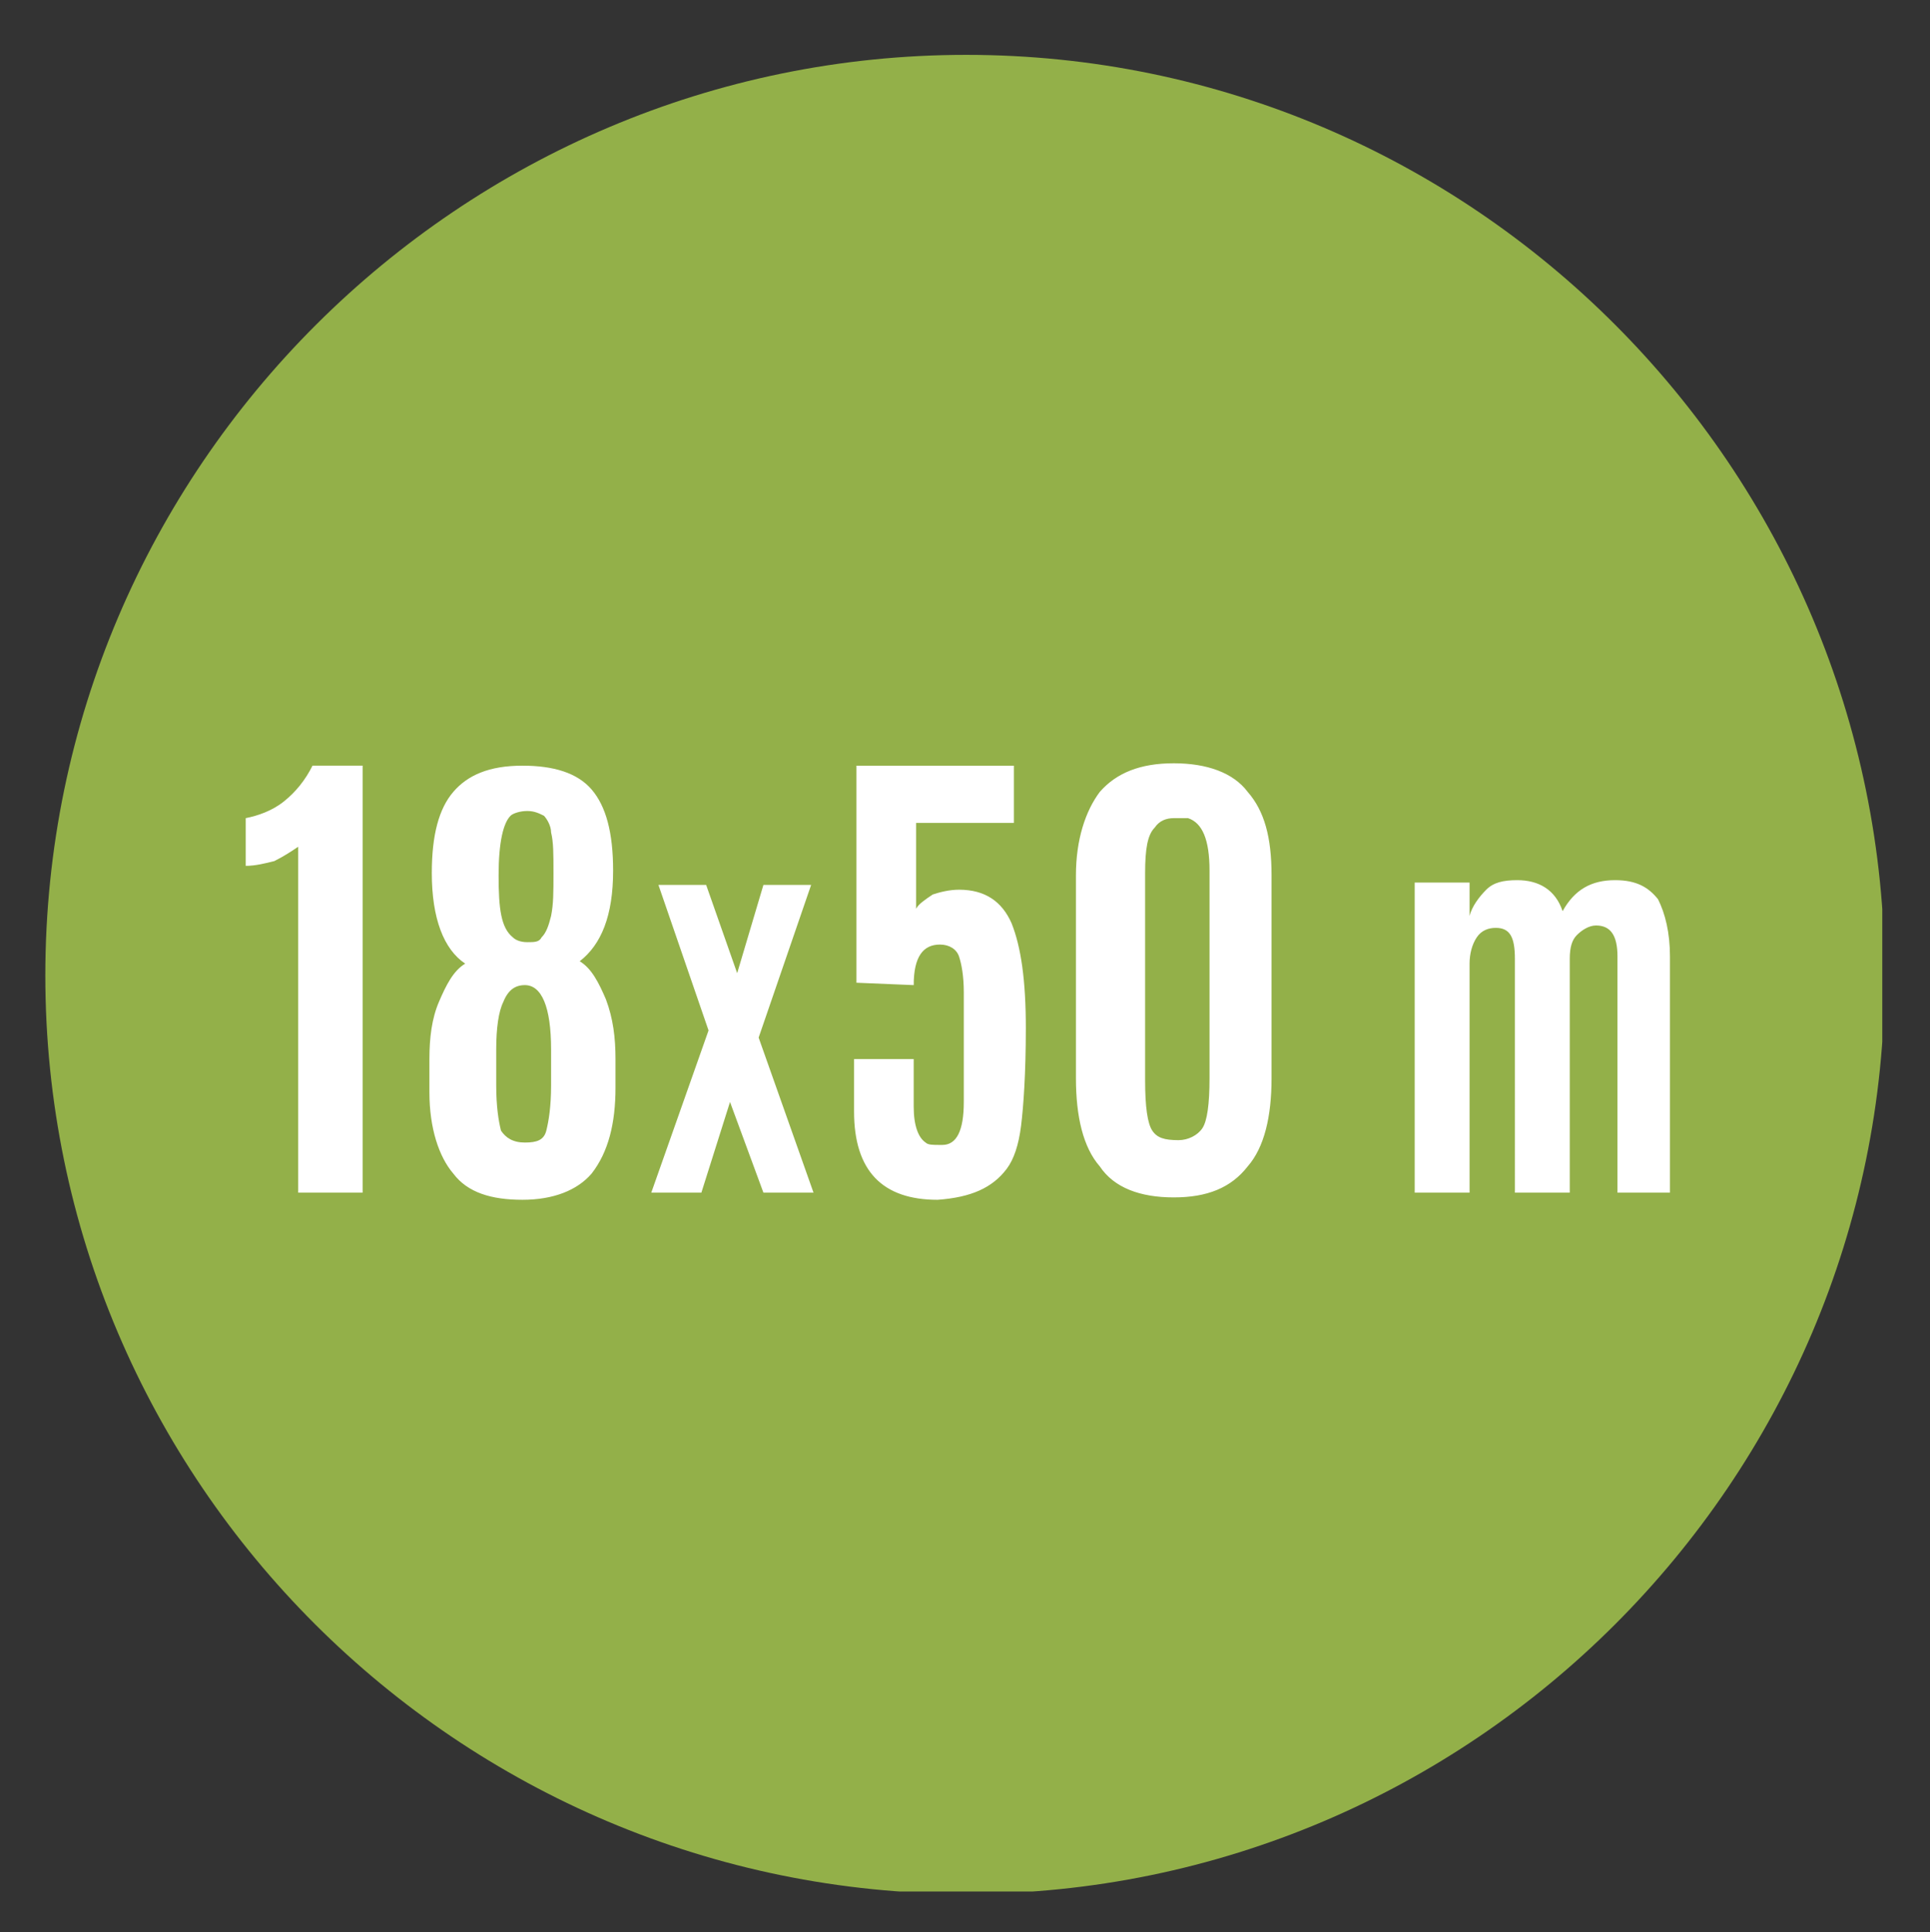
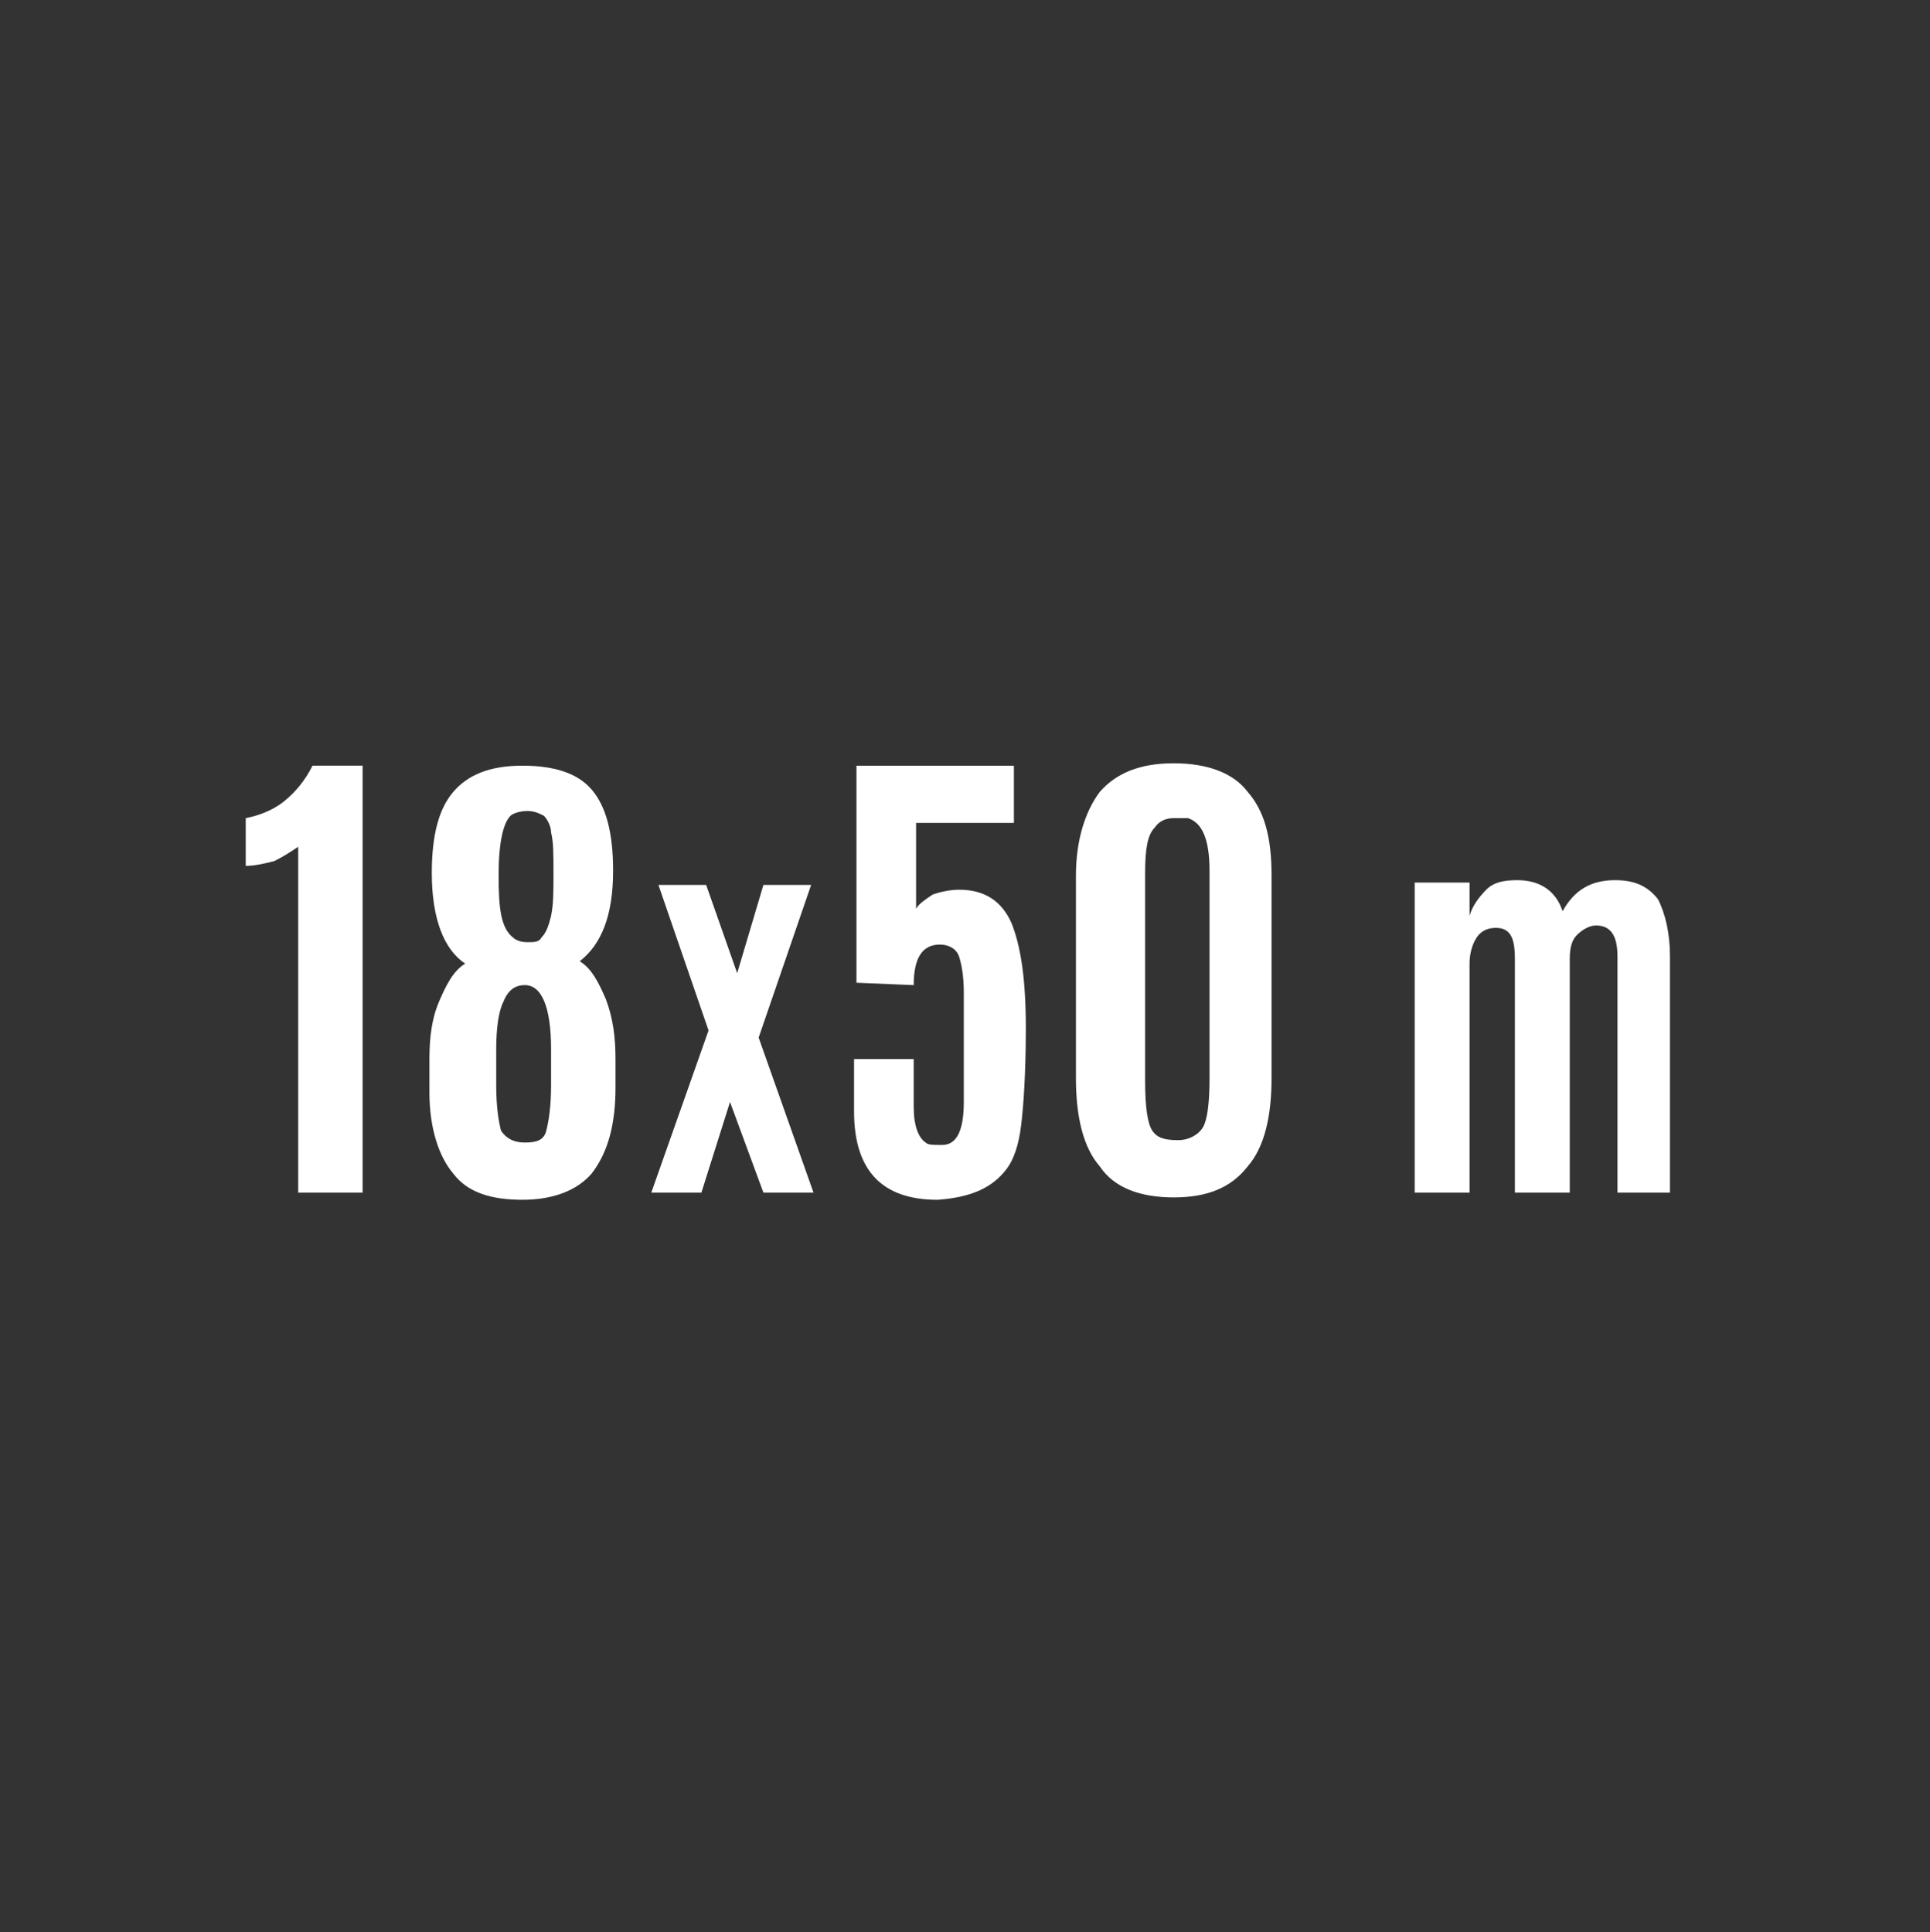
<svg xmlns="http://www.w3.org/2000/svg" xmlns:xlink="http://www.w3.org/1999/xlink" version="1.1" id="Livello_1" x="0px" y="0px" viewBox="0 0 80.9 81" style="enable-background:new 0 0 80.9 81;" xml:space="preserve">
  <rect x="0" y="0" width="80.9" height="81" fill="#333333" stroke="none" />
  <style type="text/css">
	.st0{clip-path:url(#SVGID_2_);fill:#93B049;}
	.st1{clip-path:url(#SVGID_2_);fill:#FFFFFF;}
</style>
  <g>
    <defs>
      <rect id="SVGID_1_" x="1.9" y="2.3" width="77" height="77" />
    </defs>
    <clipPath id="SVGID_2_">
      <use xlink:href="#SVGID_1_" style="overflow:visible;" />
    </clipPath>
-     <path class="st0" d="M40.5,79.4C61.7,79.4,79,62.1,79,40.9C79,19.6,61.7,2.3,40.5,2.3S1.9,19.6,1.9,40.9   C1.9,62.1,19.2,79.4,40.5,79.4" />
    <path class="st1" d="M70,50v-9.9c0-1-0.2-1.8-0.5-2.4c-0.4-0.5-0.9-0.8-1.8-0.8c-1,0-1.7,0.4-2.2,1.3c-0.3-0.9-1-1.3-1.9-1.3   c-0.6,0-1,0.1-1.3,0.4c-0.3,0.3-0.6,0.7-0.7,1.1v-1.4h-2.3V50h2.3v-9.6c0-0.4,0.1-0.8,0.3-1.1c0.2-0.3,0.5-0.4,0.8-0.4   c0.6,0,0.8,0.4,0.8,1.3V50h2.3v-9.8c0-0.5,0.1-0.8,0.3-1c0.2-0.2,0.5-0.4,0.8-0.4c0.6,0,0.9,0.4,0.9,1.3V50H70z M53.3,45.2v-8.5   c0-1.6-0.3-2.7-1-3.5c-0.6-0.8-1.7-1.2-3.1-1.2c-1.4,0-2.4,0.4-3.1,1.2c-0.6,0.8-1,2-1,3.5v8.5c0,1.6,0.3,2.9,1,3.7   c0.6,0.9,1.7,1.3,3.1,1.3s2.4-0.4,3.1-1.3C53,48.1,53.3,46.8,53.3,45.2 M48.3,47.4c-0.2-0.3-0.3-1-0.3-2.1v-8.7   c0-1,0.1-1.6,0.4-1.9c0.2-0.3,0.5-0.4,0.8-0.4s0.5,0,0.6,0c0.6,0.2,0.9,0.9,0.9,2.2v8.7c0,1.1-0.1,1.8-0.3,2.1   c-0.2,0.3-0.6,0.5-1,0.5C48.8,47.8,48.5,47.7,48.3,47.4 M42.2,49c0.3-0.4,0.5-1,0.6-1.8s0.2-2.2,0.2-4.1c0-2-0.2-3.4-0.6-4.4   c-0.4-0.9-1.1-1.4-2.2-1.4c-0.4,0-0.8,0.1-1.1,0.2c-0.3,0.2-0.6,0.4-0.7,0.6v-3.6h4.1v-2.4h-6.6v9.1l2.4,0.1c0-1.2,0.4-1.7,1.1-1.7   c0.4,0,0.7,0.2,0.8,0.5c0.1,0.3,0.2,0.8,0.2,1.5v4.6c0,1.2-0.3,1.8-0.9,1.8h-0.1c-0.3,0-0.5,0-0.6-0.1c-0.3-0.2-0.5-0.7-0.5-1.5v-2   h-2.5v2.2c0,2.5,1.2,3.7,3.5,3.7C40.7,50.2,41.6,49.8,42.2,49 M34.1,50l-2.3-6.5l2.2-6.4h-2l-1.1,3.7l-1.3-3.7h-2l2.1,6.1L27.3,50   h2.1l1.2-3.8L32,50H34.1z M20.9,36.7c0-1.4,0.2-2.2,0.5-2.5c0.1-0.1,0.4-0.2,0.7-0.2c0.3,0,0.5,0.1,0.7,0.2   c0.1,0.1,0.3,0.4,0.3,0.7c0.1,0.4,0.1,0.9,0.1,1.7c0,0.8,0,1.3-0.1,1.8c-0.1,0.4-0.2,0.7-0.4,0.9c-0.1,0.2-0.3,0.2-0.6,0.2   c0,0,0,0,0,0c-0.3,0-0.5-0.1-0.6-0.2C21,38.9,20.9,38.1,20.9,36.7 M20.8,45.5V44c0-0.9,0.1-1.6,0.3-2c0.2-0.5,0.5-0.7,0.9-0.7   c0.7,0,1.1,0.9,1.1,2.7v1.5c0,0.9-0.1,1.5-0.2,1.9s-0.4,0.5-0.9,0.5c-0.5,0-0.8-0.2-1-0.5C20.9,47,20.8,46.4,20.8,45.5 M25.8,45.6   v-1.2c0-0.9-0.1-1.7-0.4-2.5c-0.3-0.7-0.6-1.3-1.1-1.6c0.9-0.7,1.4-1.9,1.4-3.8c0-1.6-0.3-2.7-0.9-3.4c-0.6-0.7-1.6-1-2.9-1   c-1.4,0-2.3,0.4-2.9,1.1c-0.6,0.7-0.9,1.8-0.9,3.4c0,1.9,0.5,3.2,1.4,3.8c-0.5,0.3-0.8,0.9-1.1,1.6s-0.4,1.5-0.4,2.4   c0,0.9,0,1.3,0,1.4c0,1.5,0.4,2.7,1,3.4c0.6,0.8,1.6,1.1,2.9,1.1c1.3,0,2.3-0.4,2.9-1.1C25.5,48.3,25.8,47.1,25.8,45.6 M15.2,50   V32.1h-2.1c-0.3,0.6-0.7,1.1-1.2,1.5c-0.5,0.4-1.1,0.6-1.6,0.7v2c0.4,0,0.8-0.1,1.2-0.2c0.4-0.2,0.7-0.4,1-0.6V50H15.2z" />
  </g>
</svg>